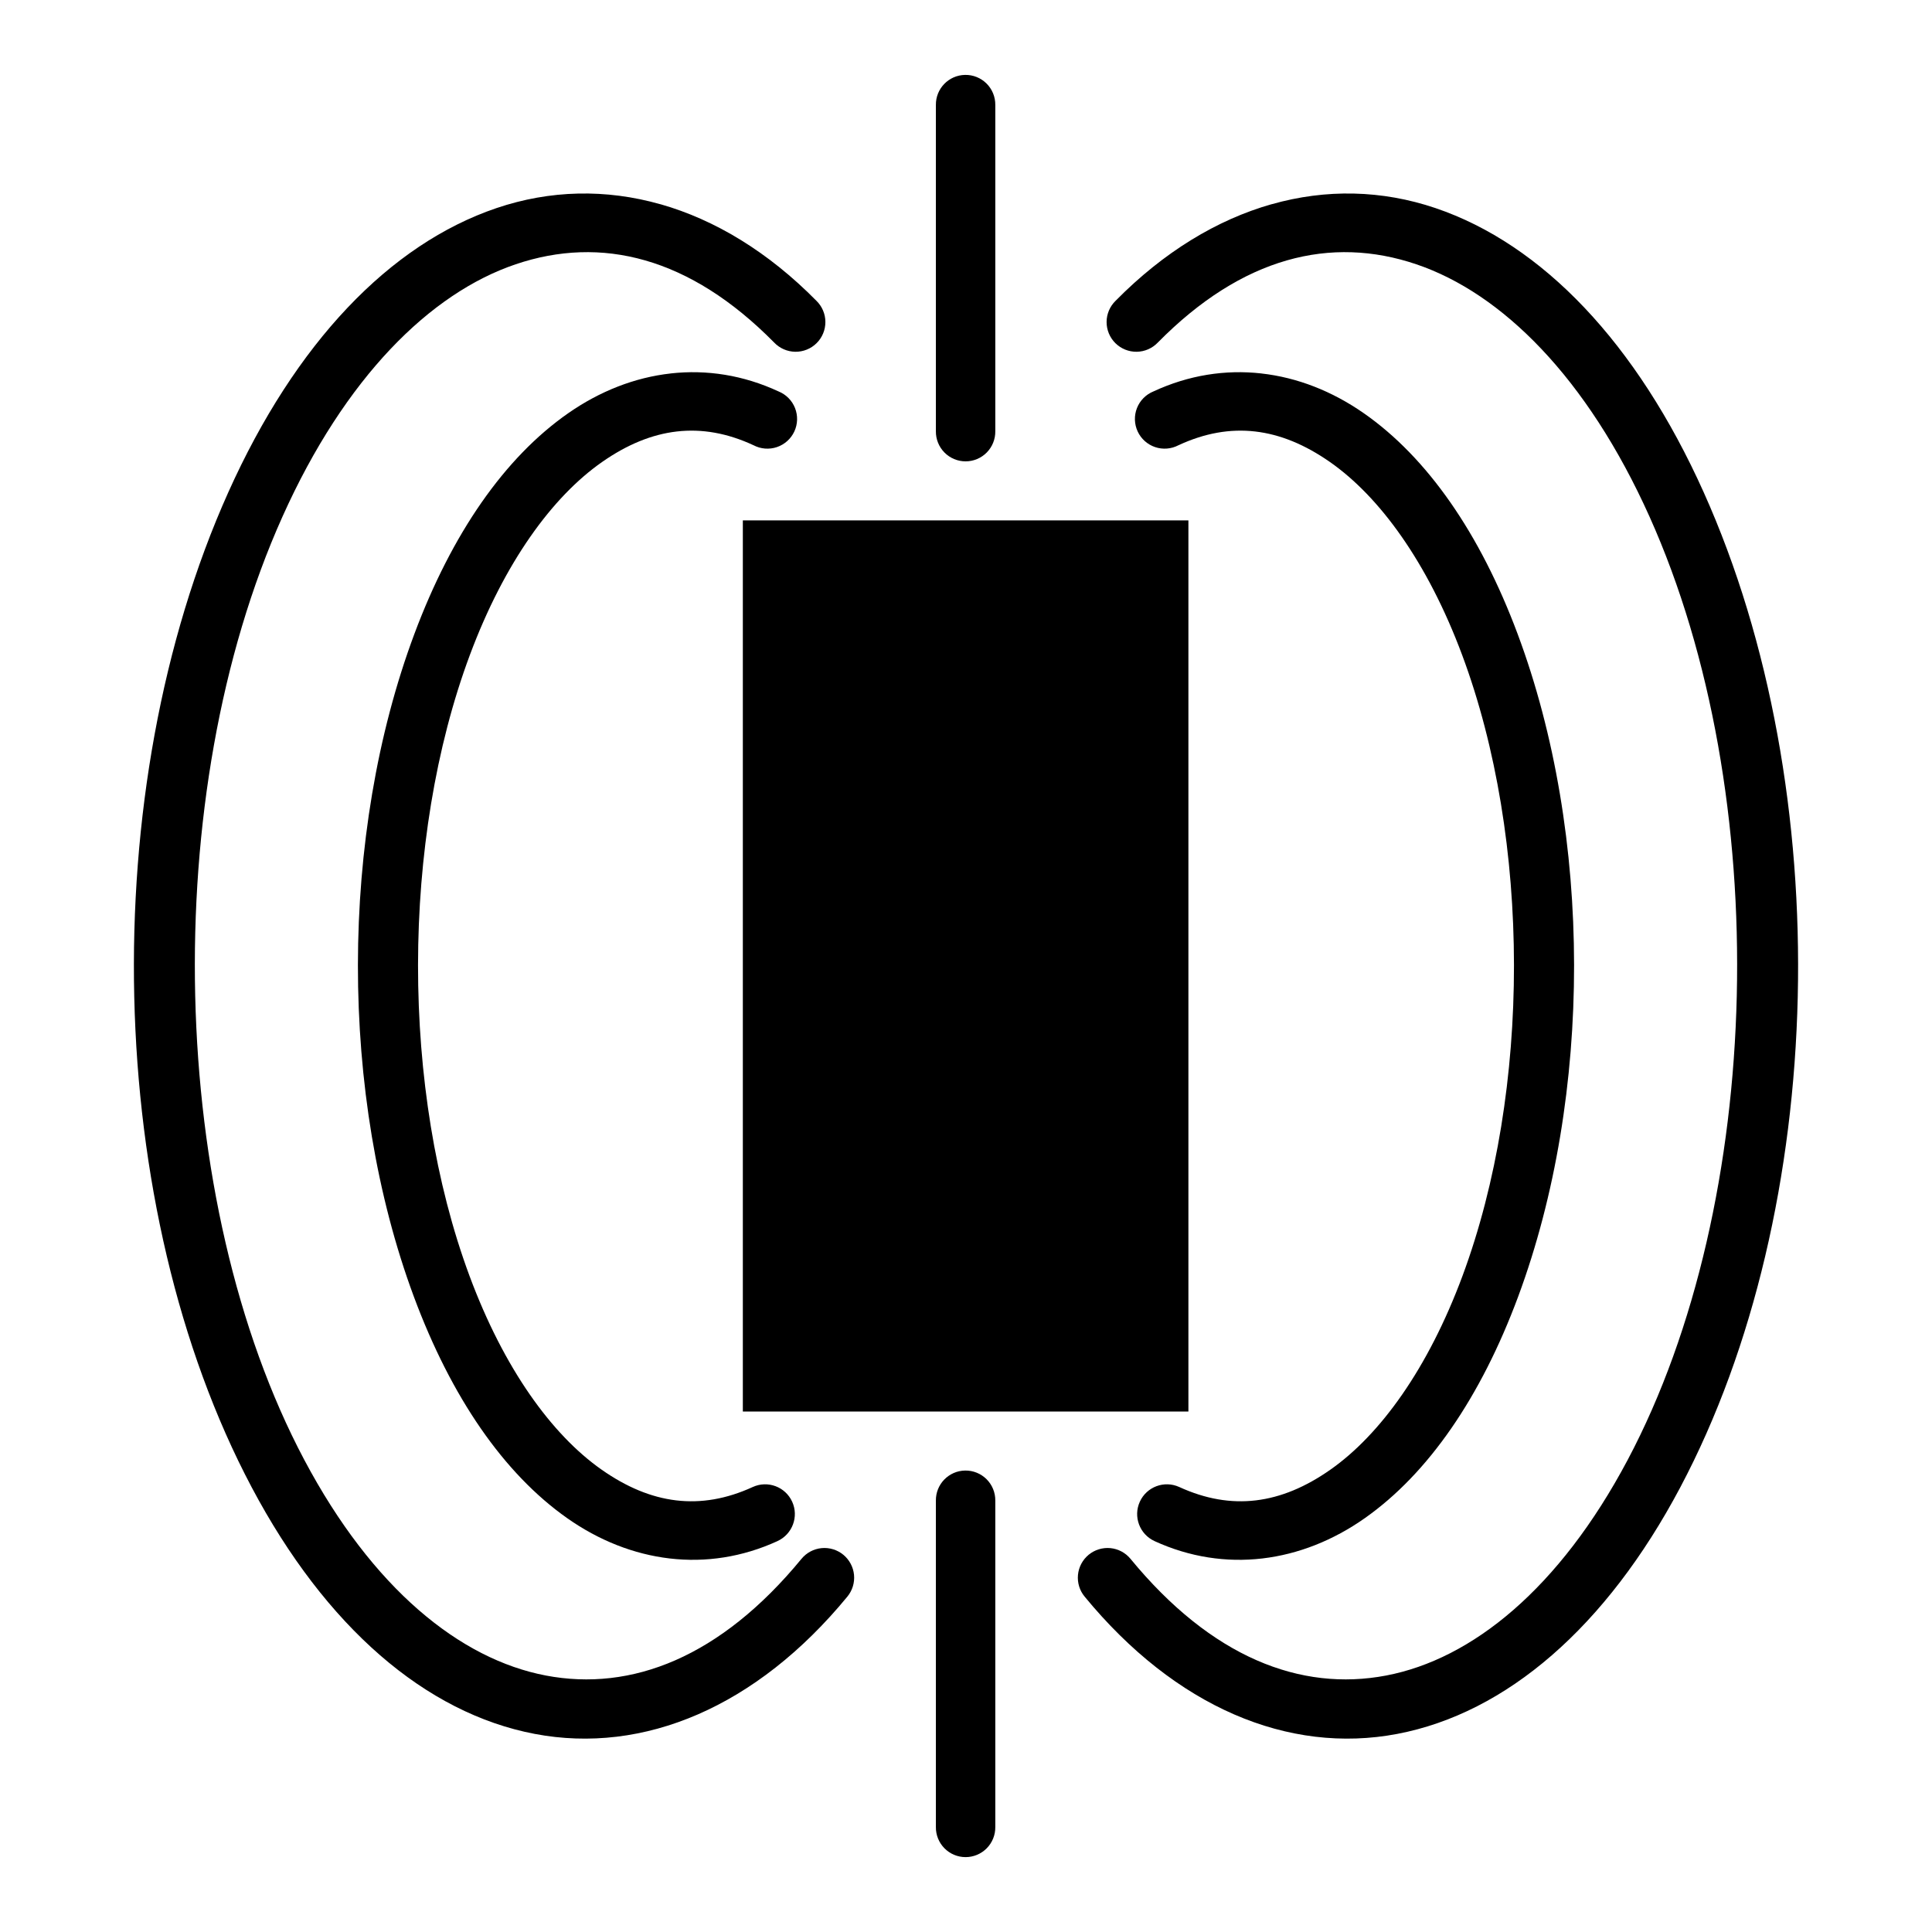
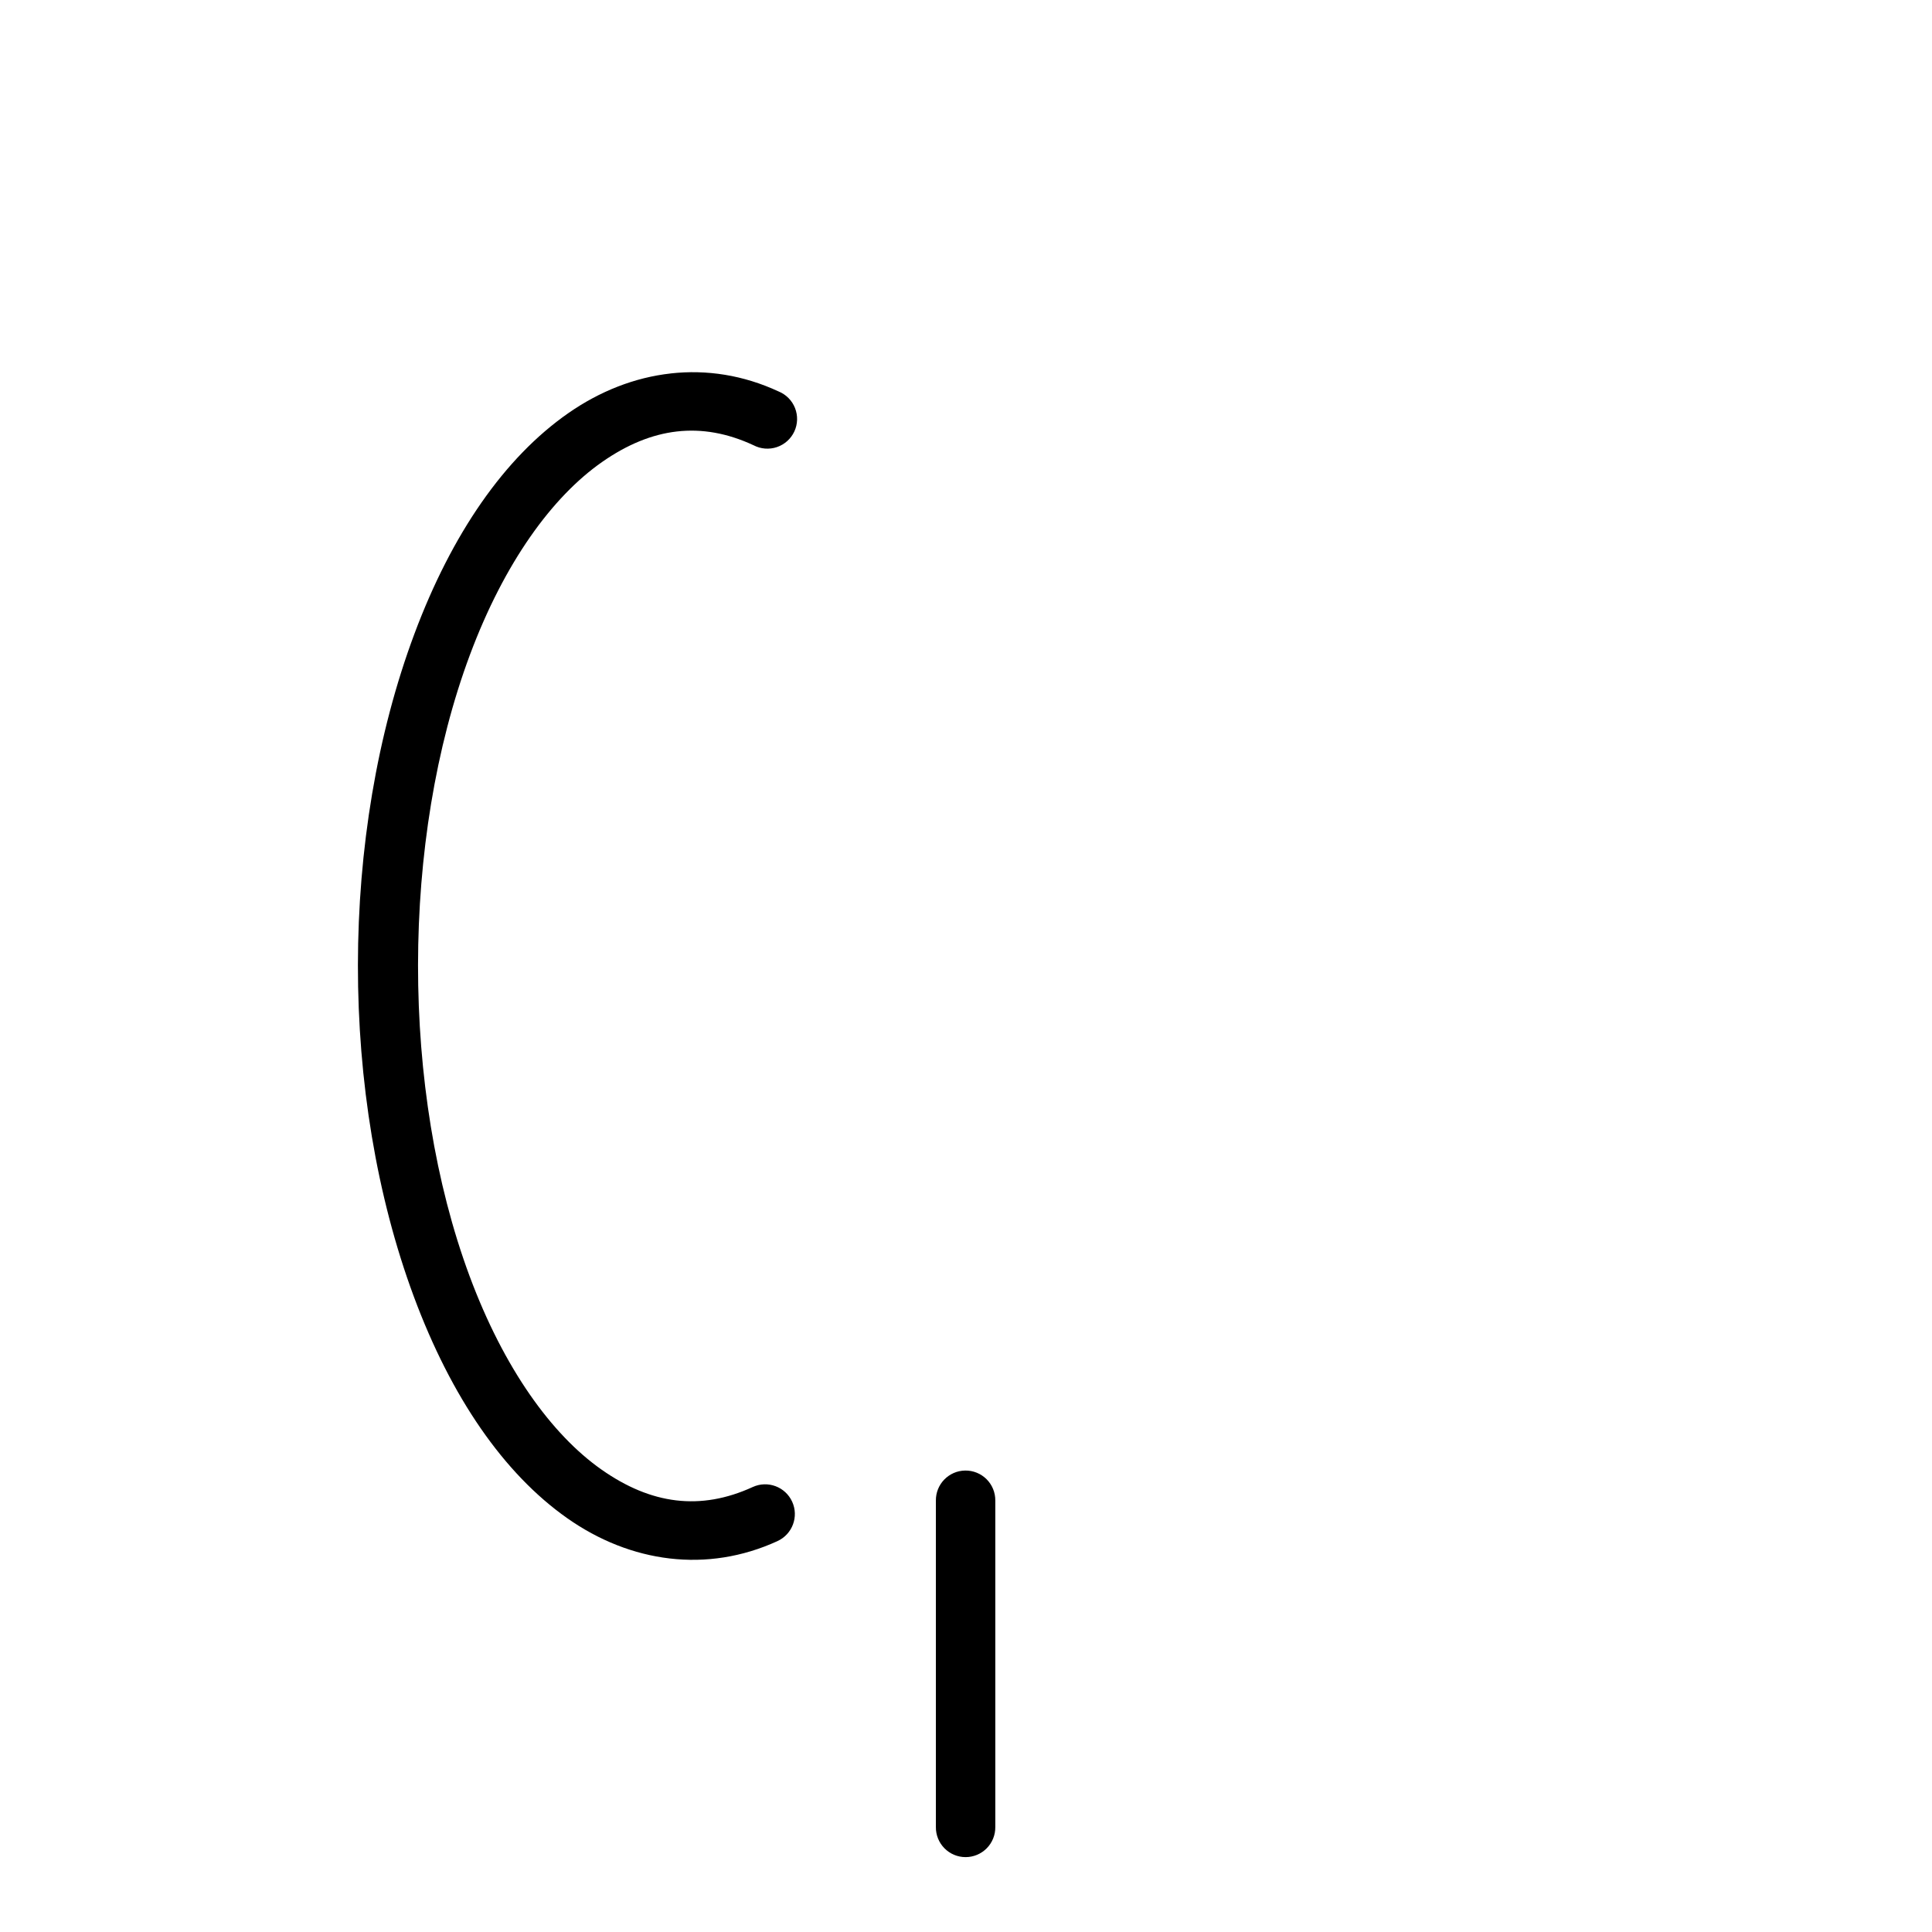
<svg xmlns="http://www.w3.org/2000/svg" fill="#000000" width="800px" height="800px" version="1.1" viewBox="144 144 512 512">
  <g>
    <path d="m399.77 533.71c-4.336 0.066-7.801 3.625-7.75 7.961v86.504c-0.027 2.106 0.789 4.137 2.269 5.637 1.477 1.5 3.496 2.344 5.602 2.344 2.109 0 4.129-0.844 5.606-2.344 1.48-1.5 2.297-3.531 2.269-5.637v-86.504c0.023-2.125-0.812-4.168-2.316-5.668-1.508-1.5-3.555-2.328-5.68-2.293z" fill-rule="evenodd" />
-     <path d="m340.86 281.91v236.16h118.08v-236.16z" />
-     <path d="m399.77 163.85c-4.336 0.066-7.801 3.629-7.75 7.965v86.469c-0.027 2.106 0.789 4.137 2.269 5.637 1.477 1.5 3.496 2.344 5.602 2.344 2.109 0 4.129-0.844 5.606-2.344 1.48-1.5 2.297-3.531 2.269-5.637v-86.469c0.023-2.125-0.812-4.172-2.316-5.672-1.508-1.5-3.555-2.328-5.68-2.293z" fill-rule="evenodd" />
-     <path d="m478.25 242.97c9.504 1.055 18.77 4.676 27.184 10.547 16.824 11.738 30.789 31.82 40.742 58.457 19.906 53.27 19.969 122.27 0.152 175.64-9.91 26.688-23.828 46.875-40.621 58.703-16.793 11.828-37.066 14.652-55.75 6.09l0.004-0.004c-3.957-1.809-5.699-6.484-3.891-10.441 1.809-3.957 6.484-5.699 10.441-3.891 13.875 6.359 26.957 4.633 40.129-4.644 13.172-9.273 25.812-26.73 34.934-51.289 18.238-49.121 18.191-115.63-0.121-164.64-9.156-24.504-21.848-41.883-35.023-51.074-13.176-9.191-26.254-10.871-40.129-4.426h-0.008c-1.906 1-4.144 1.176-6.184 0.484-2.043-0.691-3.711-2.191-4.617-4.144-0.906-1.957-0.973-4.199-0.18-6.207 0.793-2.004 2.371-3.594 4.371-4.402 9.328-4.332 19.062-5.828 28.566-4.766z" />
-     <path d="m480.98 198.13c14.461-4.109 29.258-3.777 43.418 1.008 28.32 9.59 53.332 35.754 71.094 75.309 35.523 79.102 33.027 189.73-6.211 263.74-19.621 37.008-46.082 59.809-74.969 65.312-28.887 5.504-58.848-7.152-82.871-36.379-1.332-1.609-1.965-3.684-1.766-5.762 0.199-2.078 1.215-3.992 2.824-5.324 1.613-1.328 3.684-1.961 5.762-1.766 2.082 0.199 3.996 1.219 5.324 2.828 21.465 26.113 45.059 35.262 67.773 30.934 22.715-4.328 45.895-23.004 64.023-57.195 36.254-68.383 38.859-176.21 5.75-249.94-16.555-36.863-39.125-59.184-61.777-66.852s-46.121-1.98-68.512 20.727c-1.457 1.535-3.469 2.418-5.586 2.453-2.113 0.031-4.156-0.789-5.66-2.277-1.504-1.484-2.344-3.516-2.336-5.633 0.012-2.113 0.871-4.137 2.391-5.609 12.758-12.934 26.867-21.473 41.328-25.586z" />
    <path d="m321.75 242.97c-9.504 1.055-18.77 4.676-27.184 10.547-16.824 11.738-30.789 31.82-40.742 58.457-19.906 53.27-19.969 122.27-0.152 175.64 9.91 26.688 23.828 46.875 40.621 58.703 16.793 11.828 37.066 14.652 55.75 6.09l-0.004-0.004c3.957-1.809 5.699-6.484 3.891-10.441-1.809-3.957-6.481-5.699-10.438-3.891-13.875 6.359-26.957 4.633-40.129-4.644-13.172-9.273-25.812-26.73-34.934-51.289-18.238-49.121-18.191-115.63 0.121-164.64 9.156-24.504 21.848-41.883 35.023-51.074 13.176-9.191 26.254-10.871 40.129-4.426h0.004c1.906 1 4.144 1.176 6.188 0.484 2.039-0.691 3.711-2.191 4.617-4.144 0.906-1.957 0.969-4.199 0.176-6.207-0.793-2.004-2.371-3.594-4.371-4.402-9.328-4.332-19.062-5.828-28.566-4.766z" />
-     <path d="m319.02 198.13c-14.461-4.109-29.258-3.777-43.418 1.008-28.32 9.59-53.332 35.754-71.094 75.309-35.523 79.102-33.027 189.73 6.211 263.74 19.621 37.008 46.082 59.809 74.969 65.312 28.887 5.504 58.848-7.152 82.871-36.379 1.328-1.609 1.961-3.684 1.766-5.762-0.199-2.078-1.219-3.992-2.828-5.324-1.609-1.328-3.684-1.961-5.762-1.766-2.078 0.199-3.996 1.219-5.324 2.828-21.465 26.113-45.059 35.262-67.773 30.934-22.715-4.328-45.895-23.004-64.023-57.195-36.254-68.383-38.859-176.21-5.75-249.94 16.555-36.863 39.125-59.184 61.777-66.852 22.652-7.668 46.121-1.98 68.512 20.727 1.457 1.535 3.473 2.418 5.586 2.453 2.117 0.031 4.156-0.789 5.66-2.277 1.504-1.484 2.344-3.516 2.336-5.633-0.008-2.113-0.871-4.137-2.387-5.609-12.758-12.934-26.867-21.473-41.328-25.586z" />
  </g>
</svg>